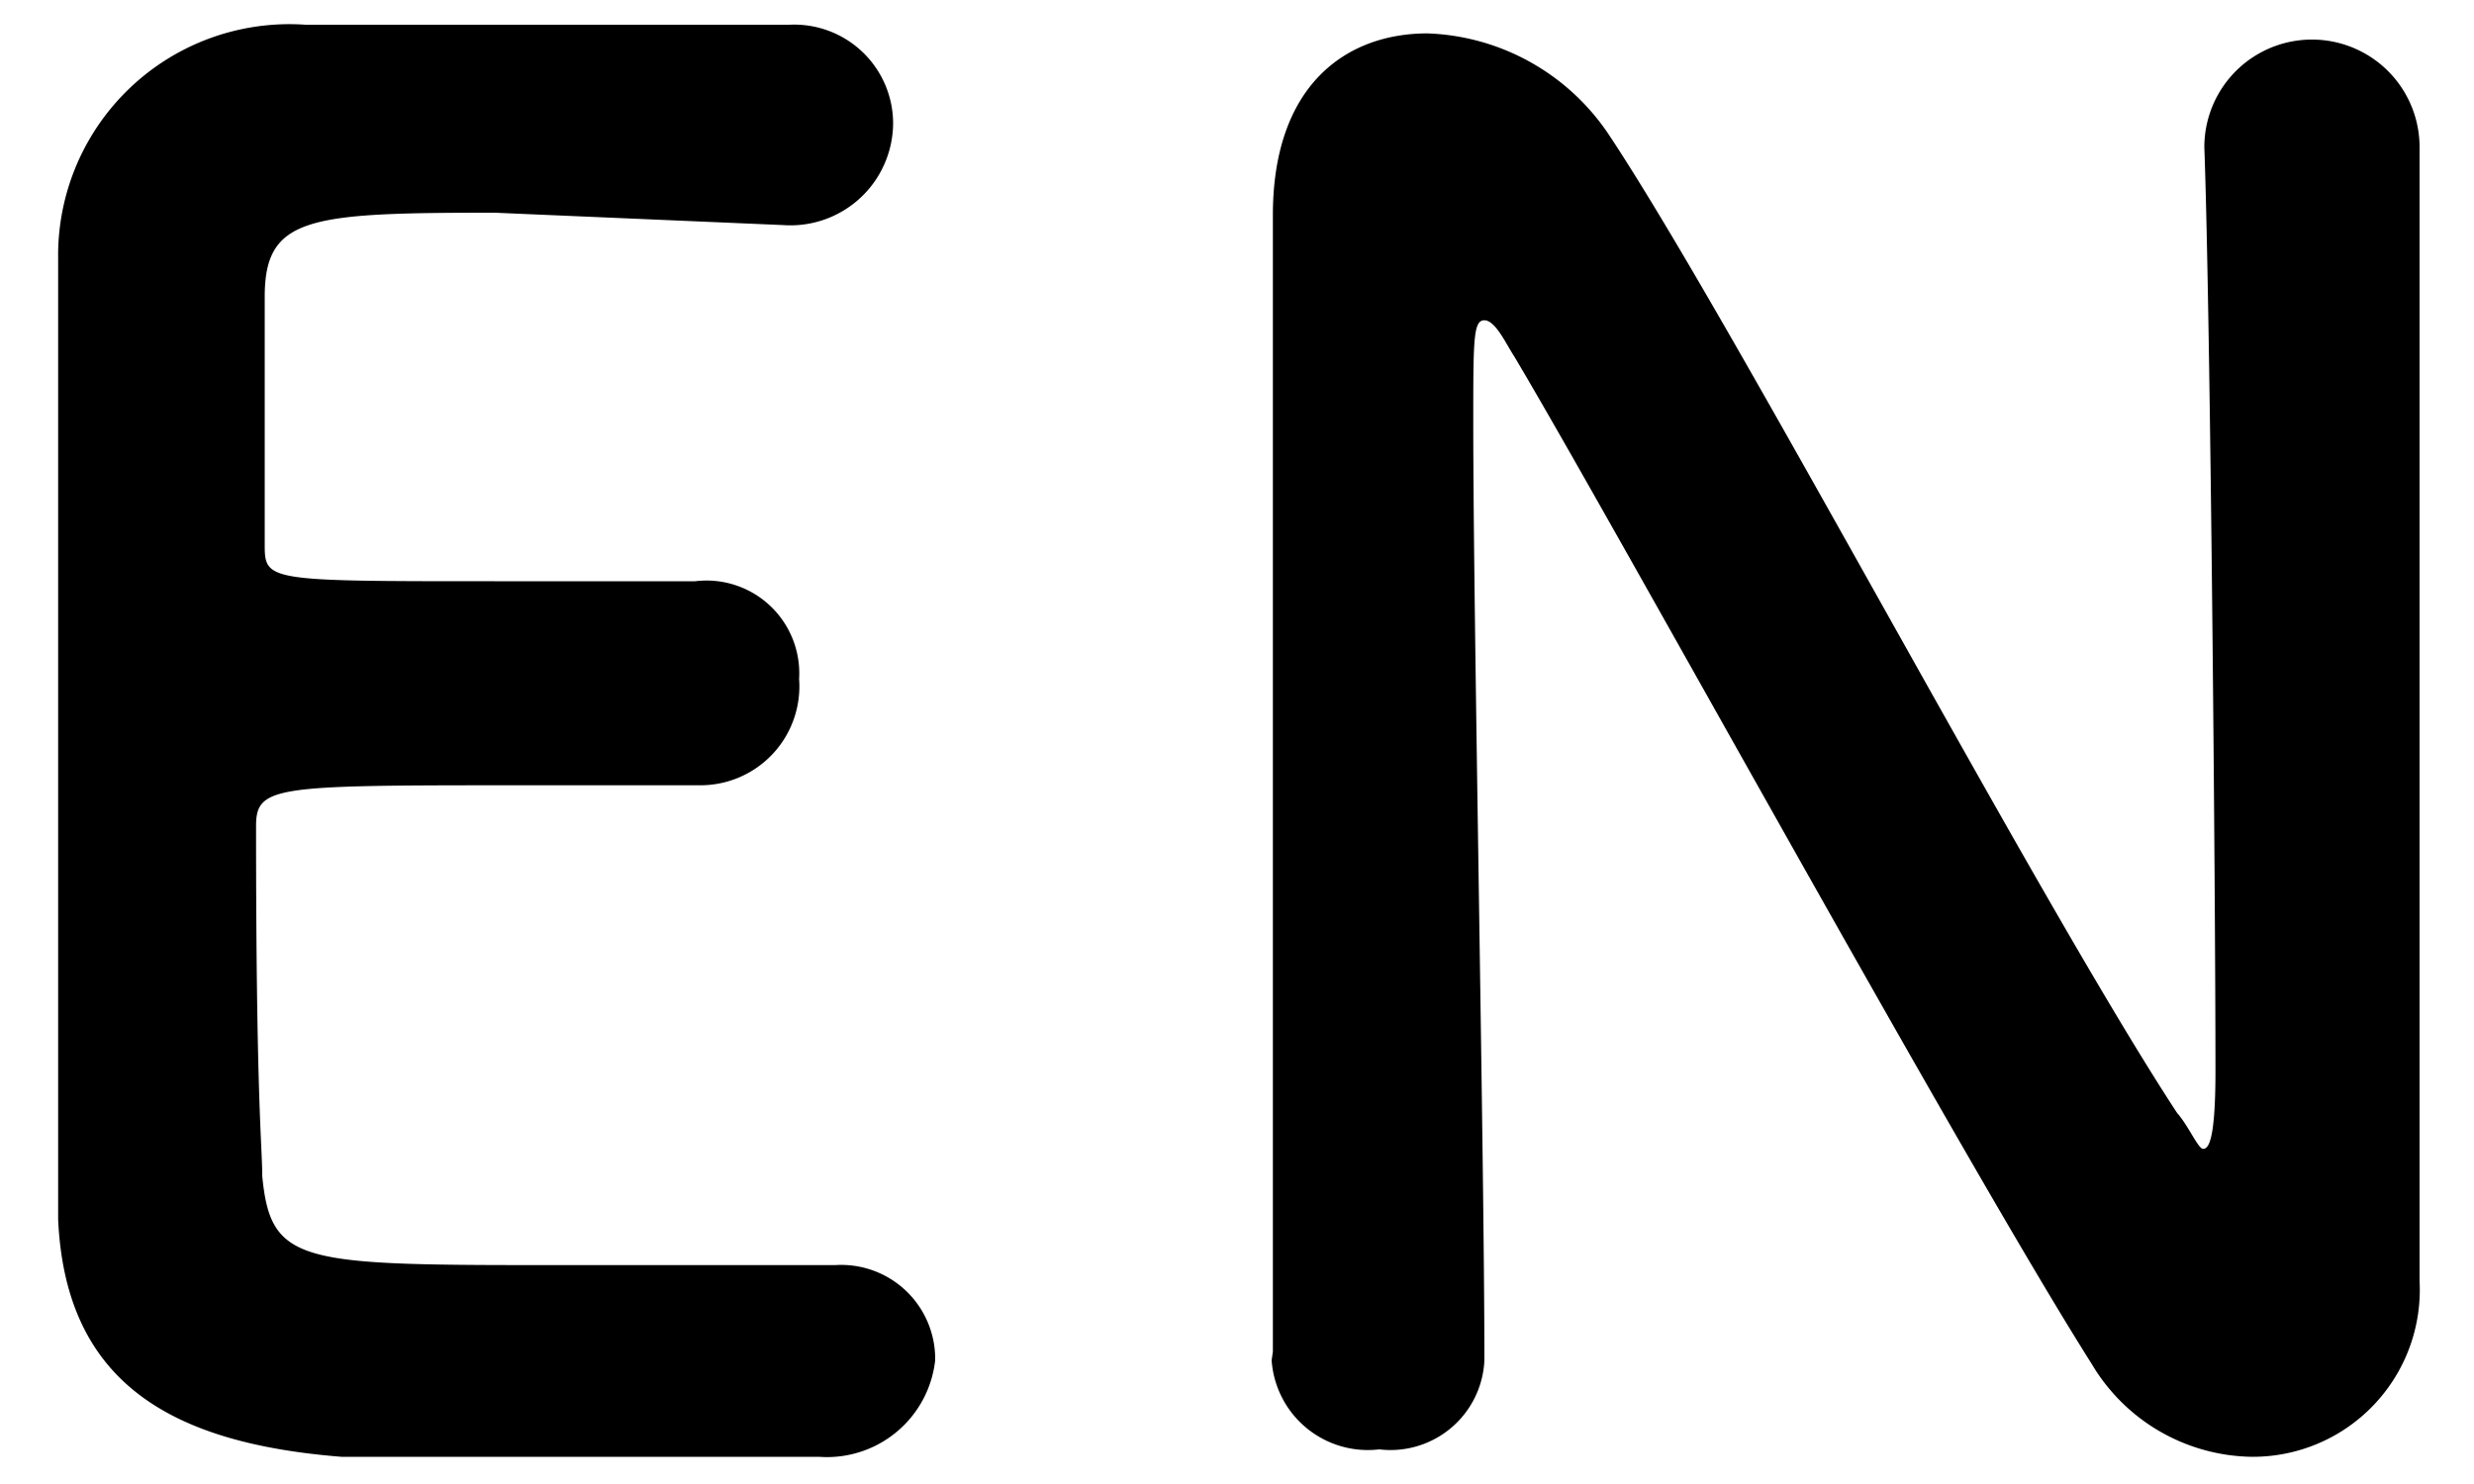
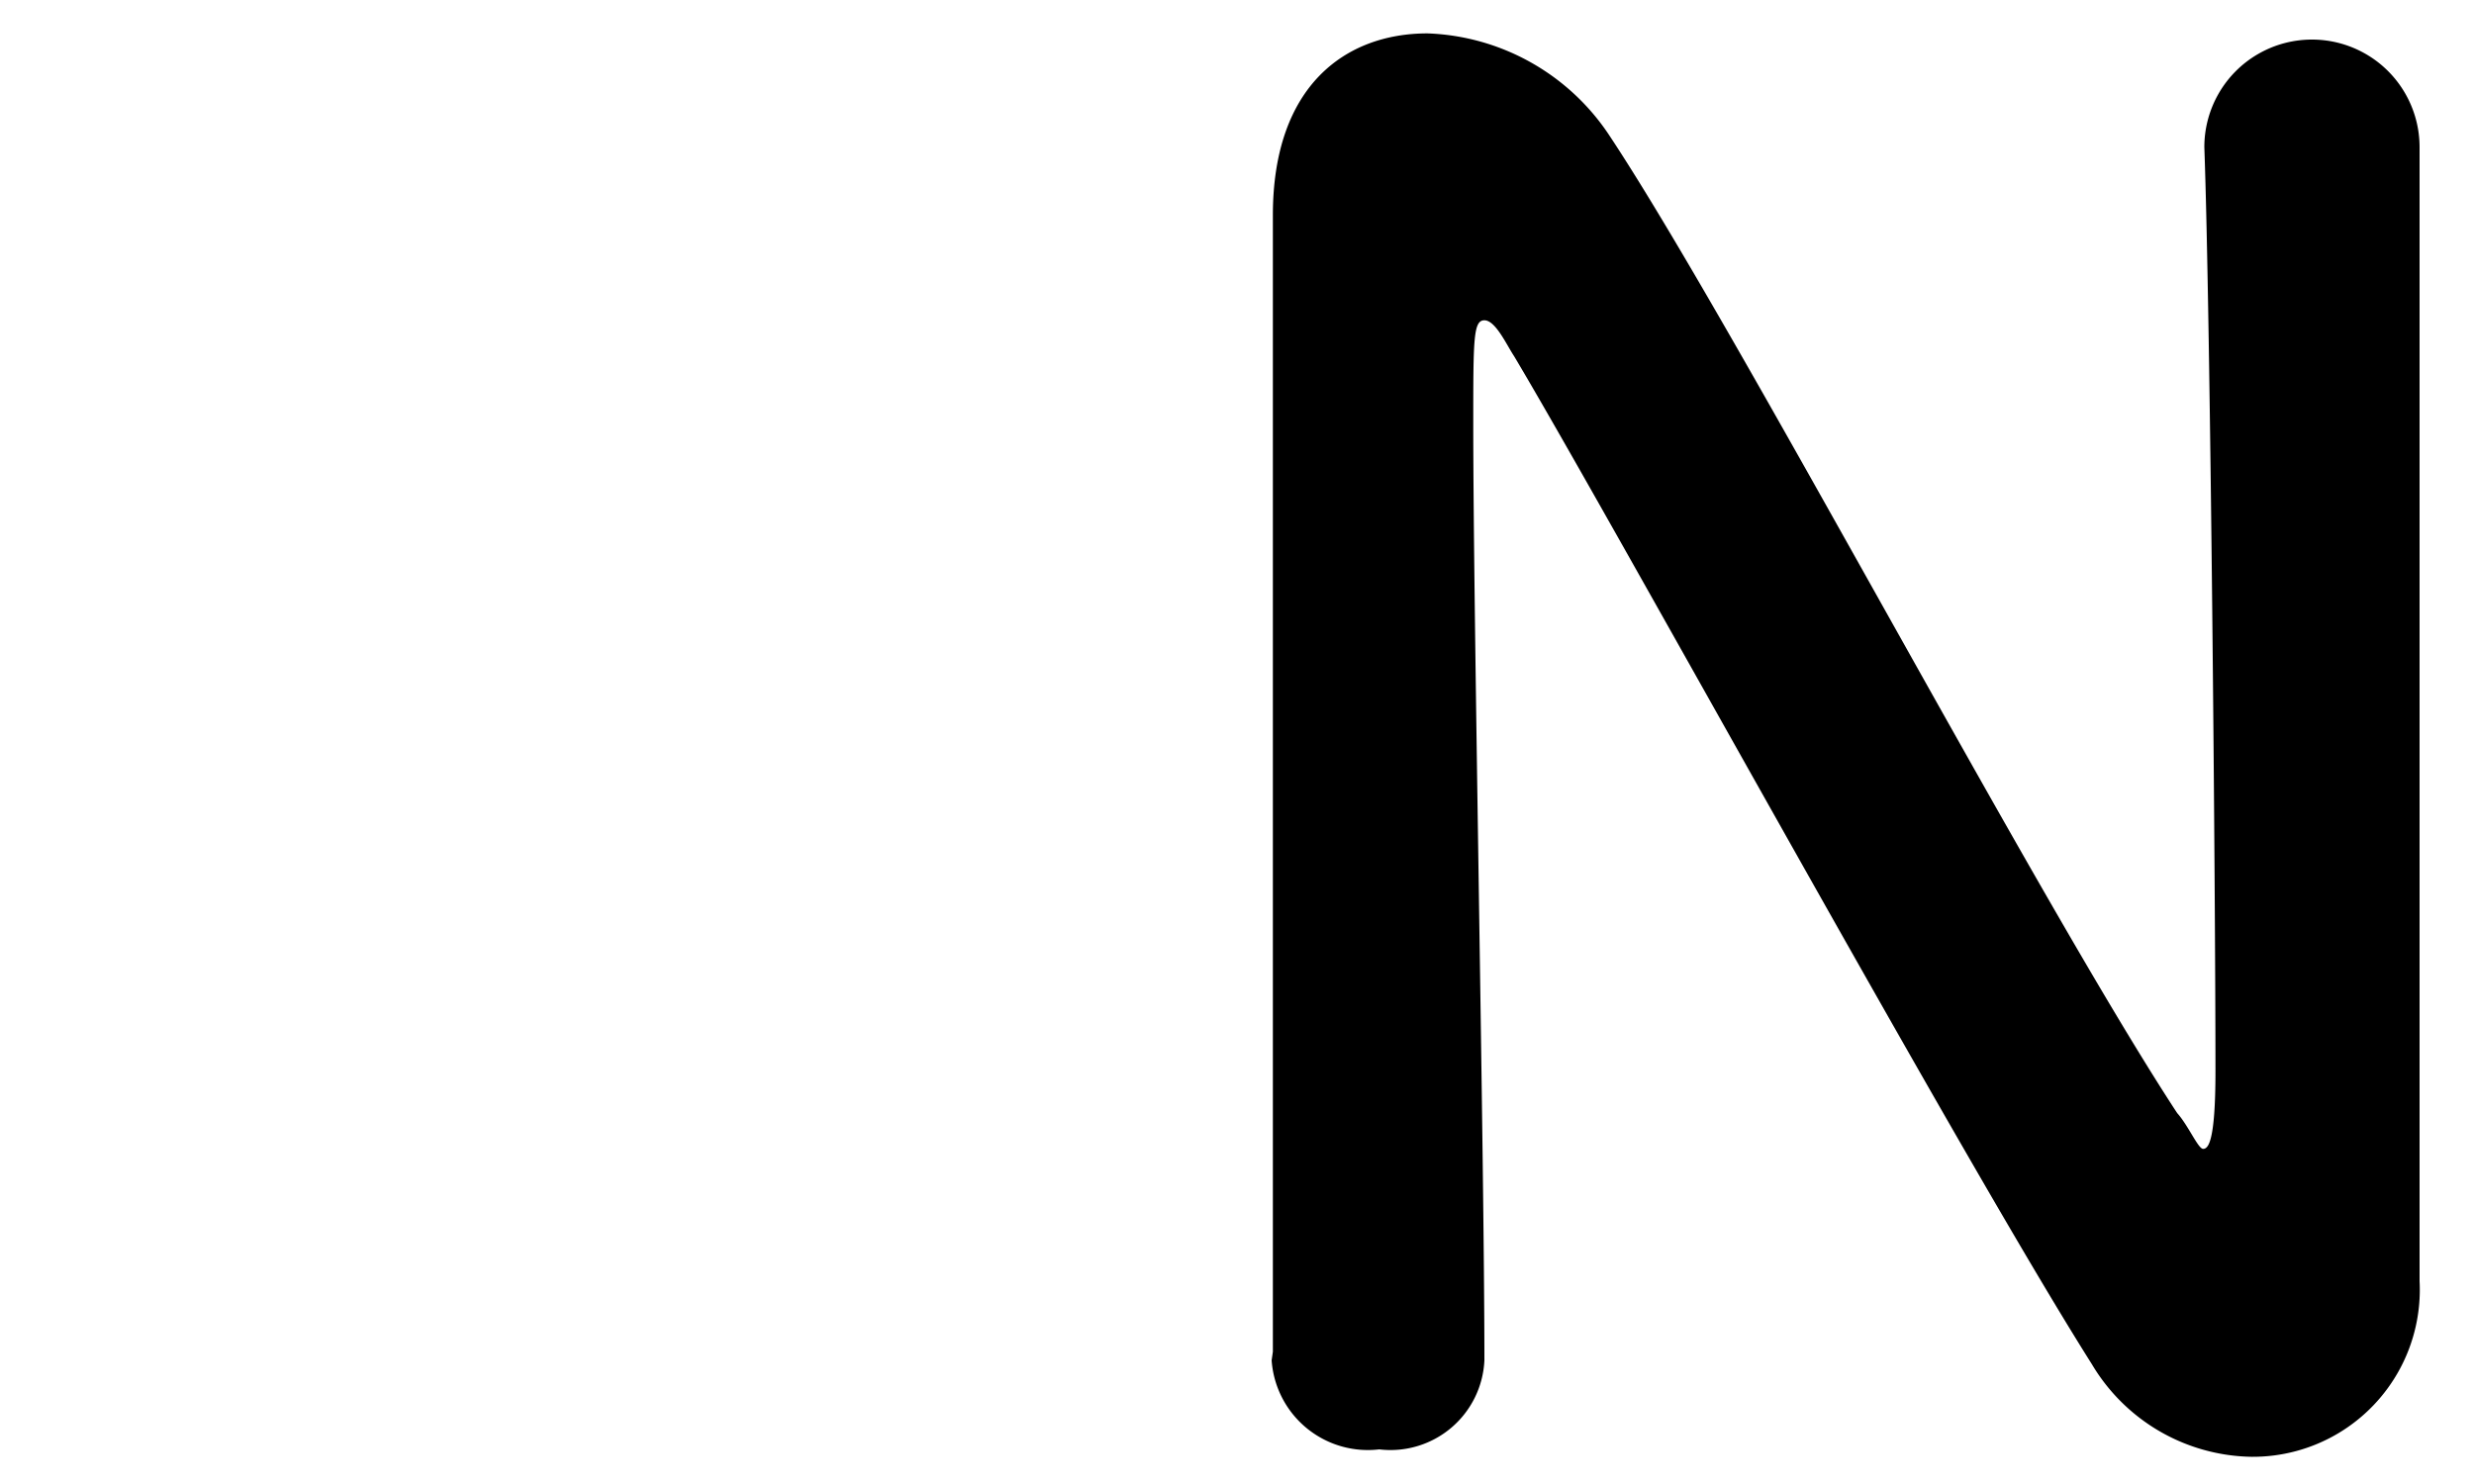
<svg xmlns="http://www.w3.org/2000/svg" id="レイヤー_1" data-name="レイヤー 1" viewBox="0 0 20 12" width="20" height="12">
-   <path d="M6.33,1.82A.83.83,0,0,0,7.22,1a.8.8,0,0,0-.84-.8c-.23,0-1,0-1.91,0s-1.69,0-2,0a1.87,1.87,0,0,0-2,1.89c0,.95,0,3,0,4.82,0,1.21,0,2.32,0,2.95.06,1.32.91,1.81,2.29,1.92.2,0,1.07,0,1.92,0s1.74,0,1.94,0A.88.88,0,0,0,7.56,11a.76.76,0,0,0-.81-.77H6.68c-.29,0-1.25,0-2.13,0-2.12,0-2.36,0-2.43-.72,0-.25-.05-.6-.05-2.83,0-.32.15-.33,2-.33.57,0,1.14,0,1.52,0h.07a.8.8,0,0,0,.8-.86.75.75,0,0,0-.84-.79H4c-1.85,0-1.86,0-1.86-.3,0-.87,0-1.6,0-2,0-.65.36-.68,1.86-.68Z" />
  <path d="M10.28,11a.78.78,0,0,0,.87.72A.76.76,0,0,0,12,11v0c0-1.59-.09-6-.09-7.57,0-.69,0-.84.09-.84s.18.2.24.29c.81,1.36,3.62,6.49,4.67,8.15a1.53,1.53,0,0,0,1.29.75,1.35,1.35,0,0,0,1.36-1.42v0c0-1.31,0-3.27,0-5.17,0-1.5,0-3,0-4v0a.87.87,0,0,0-1.74,0c.05,1.38.09,6.06.09,7.47,0,.58-.06.63-.1.63S17.69,9.1,17.6,9C16.46,7.26,14,2.58,13,1.08A1.84,1.84,0,0,0,11.54.27c-.66,0-1.25.42-1.25,1.47V1.8c0,1.13,0,2.55,0,4.05,0,1.73,0,3.54,0,5.08Z" />
</svg>